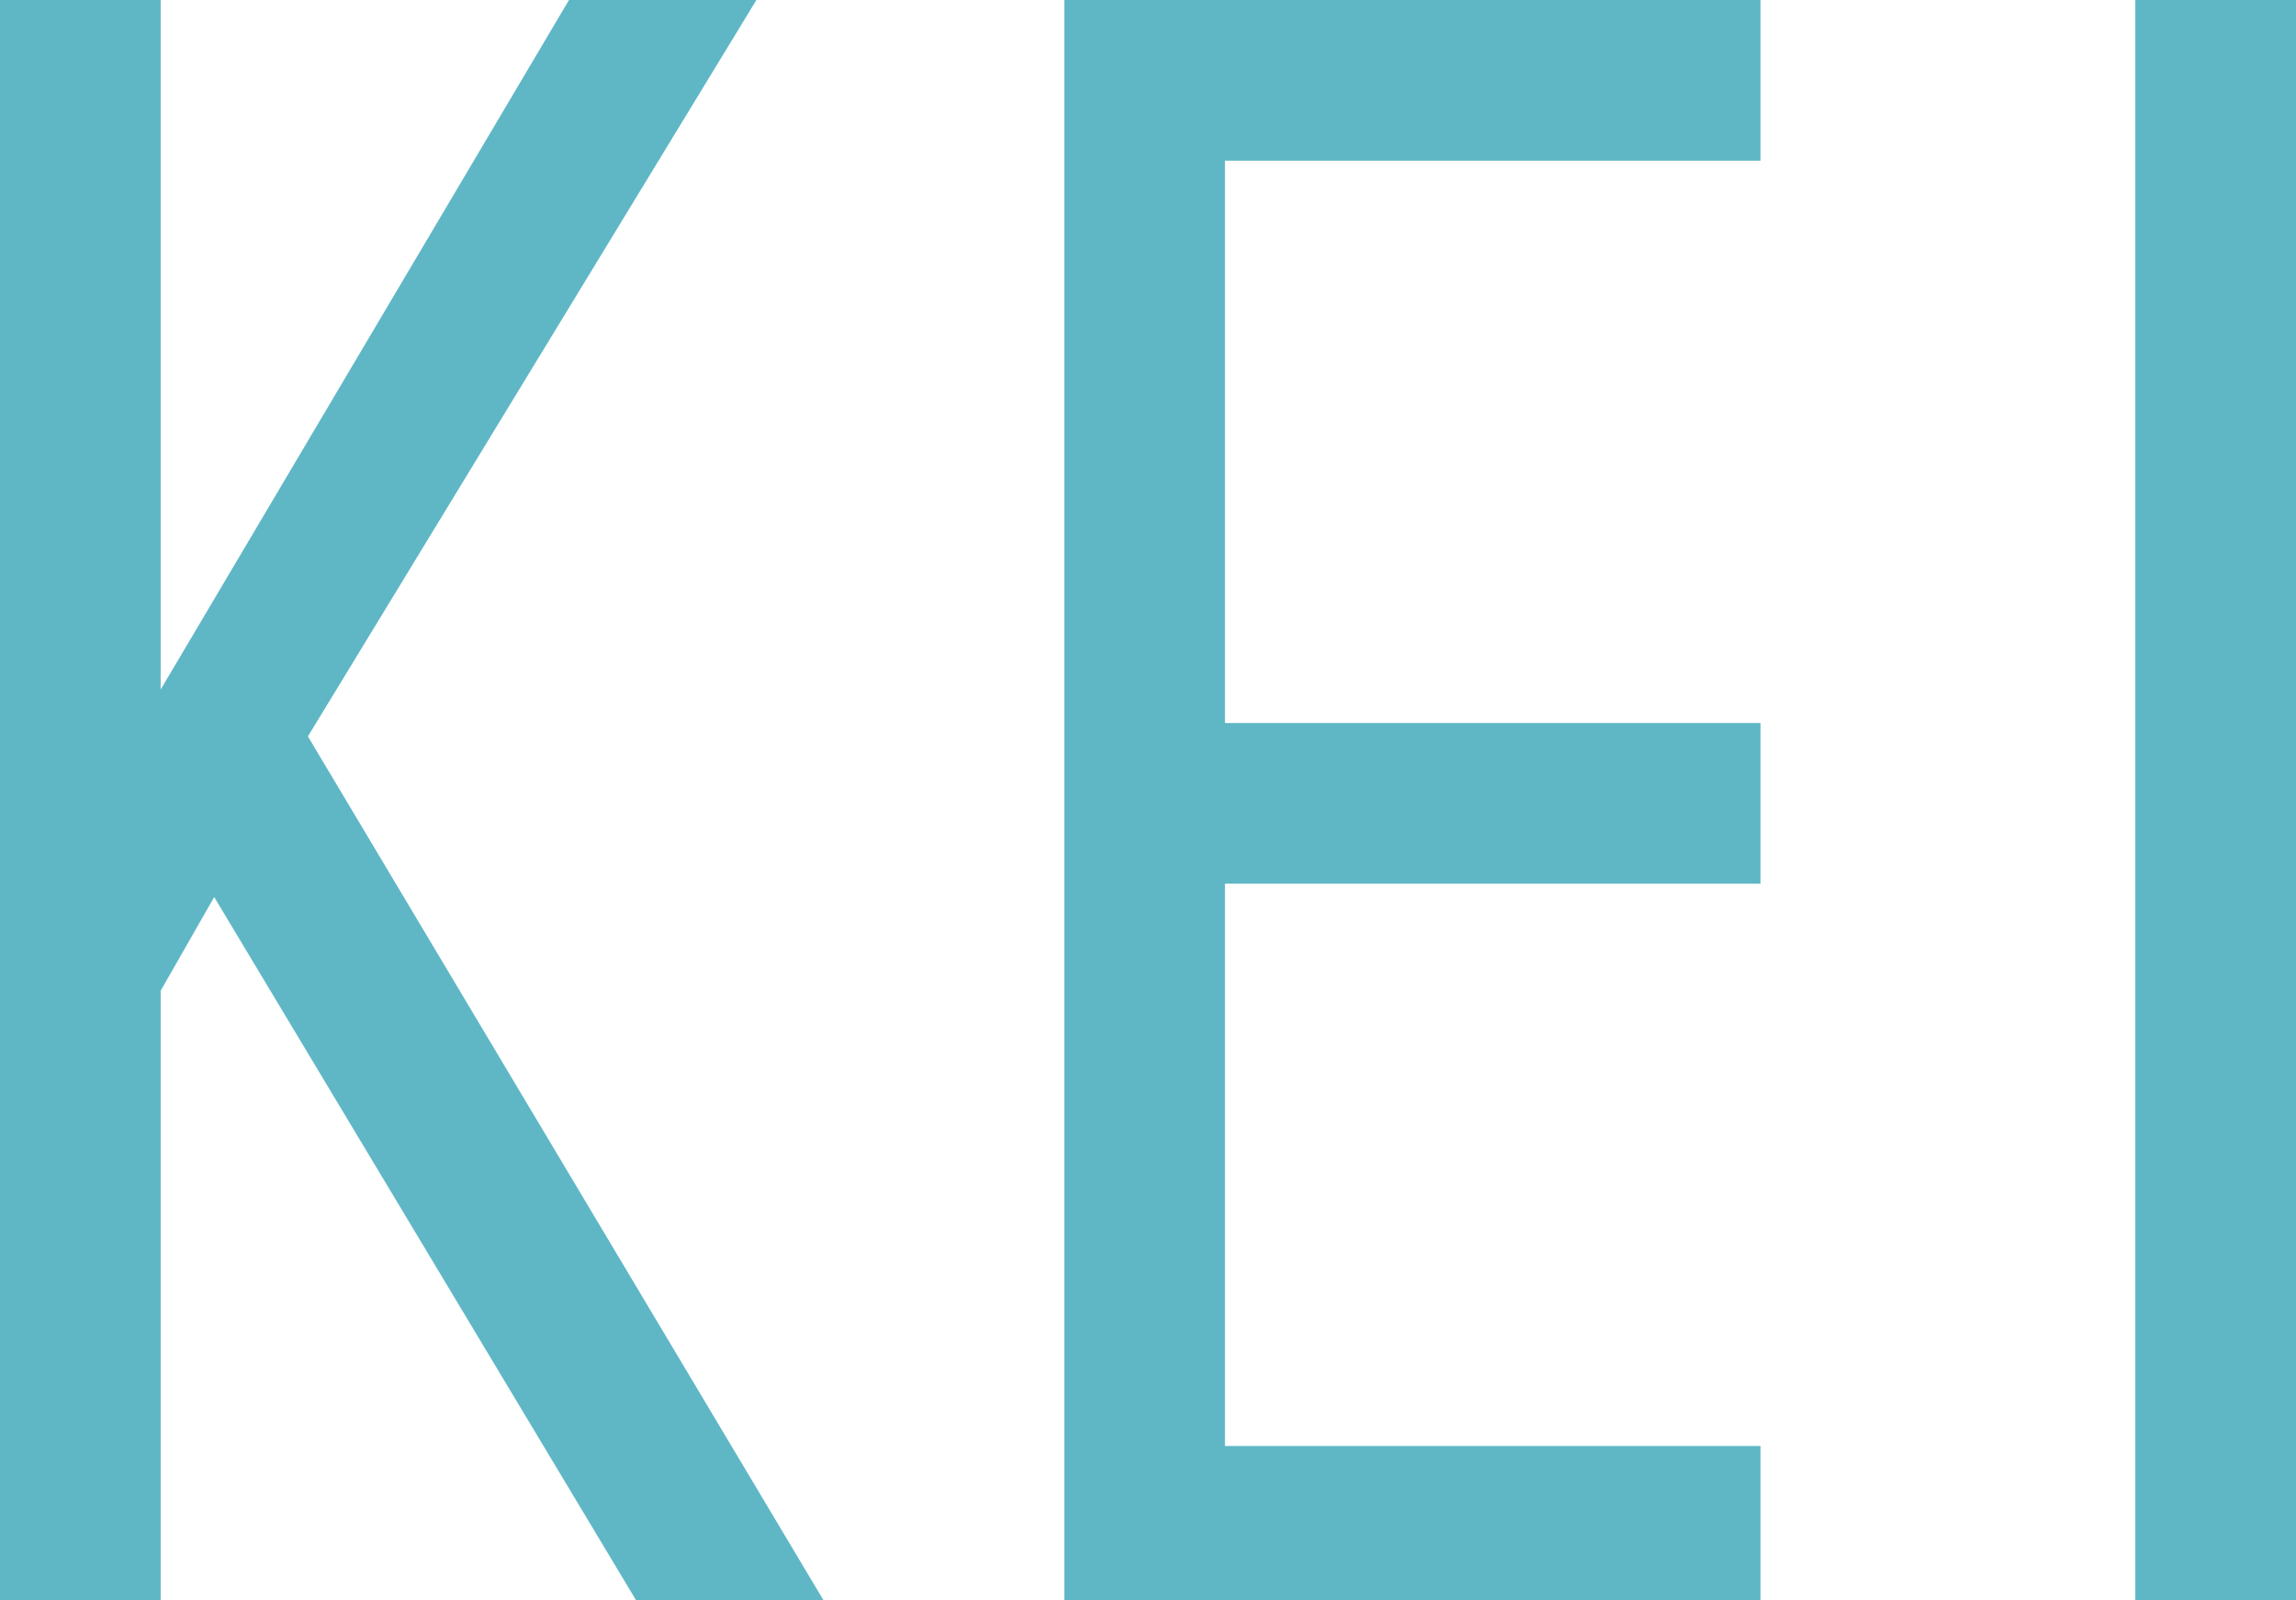
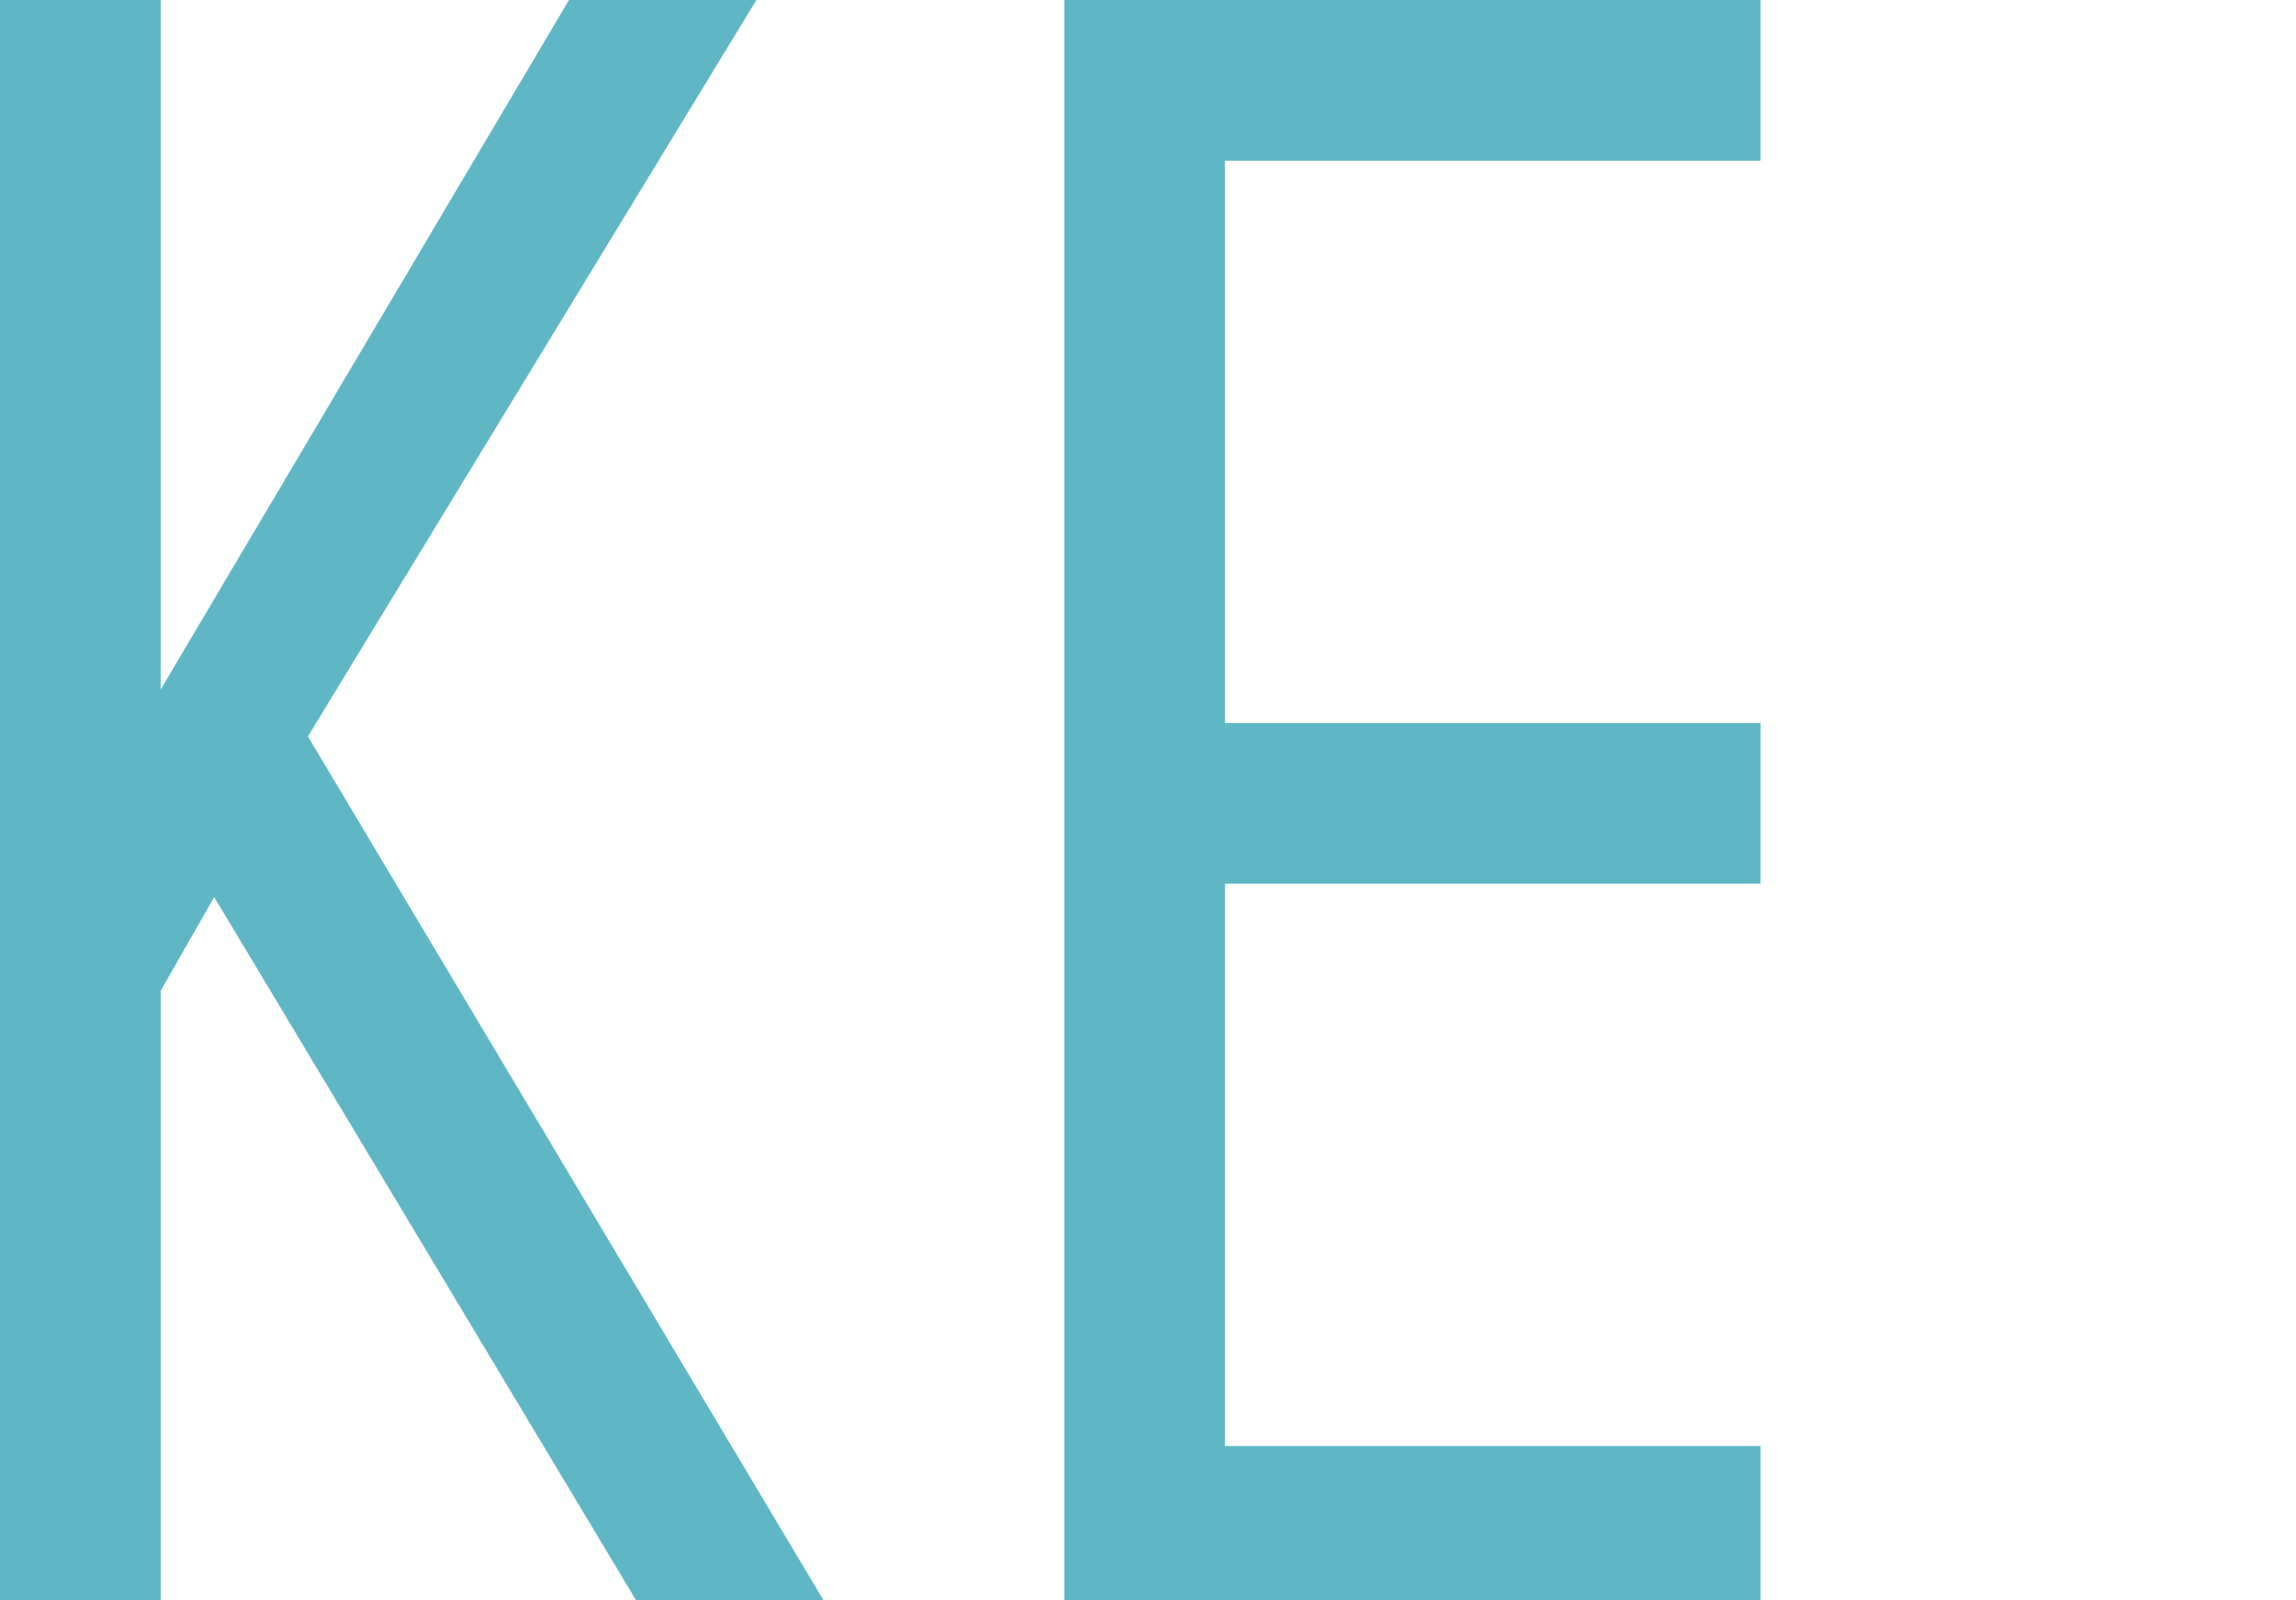
<svg xmlns="http://www.w3.org/2000/svg" id="_レイヤー_2" data-name="レイヤー 2" viewBox="0 0 3.43 2.39">
  <defs>
    <style>
      .cls-1 {
        fill: #5fb7c6;
      }
    </style>
  </defs>
  <g id="NaN">
    <g id="instructor_name_10">
      <g>
-         <path class="cls-1" d="M0,2.39V0h.24v1.03L.85,0h.28L.46,1.1l.77,1.29h-.28L.32,1.34l-.08.14v.91h-.24Z" />
+         <path class="cls-1" d="M0,2.39V0h.24v1.03L.85,0h.28L.46,1.1l.77,1.29h-.28L.32,1.34l-.08.14v.91h-.24" />
        <path class="cls-1" d="M1.59,2.39V0h1.04v.24h-.8v.84h.8v.24h-.8v.84h.8v.24h-1.04Z" />
-         <path class="cls-1" d="M3.19,2.39V0h.24v2.39h-.24Z" />
      </g>
    </g>
  </g>
</svg>